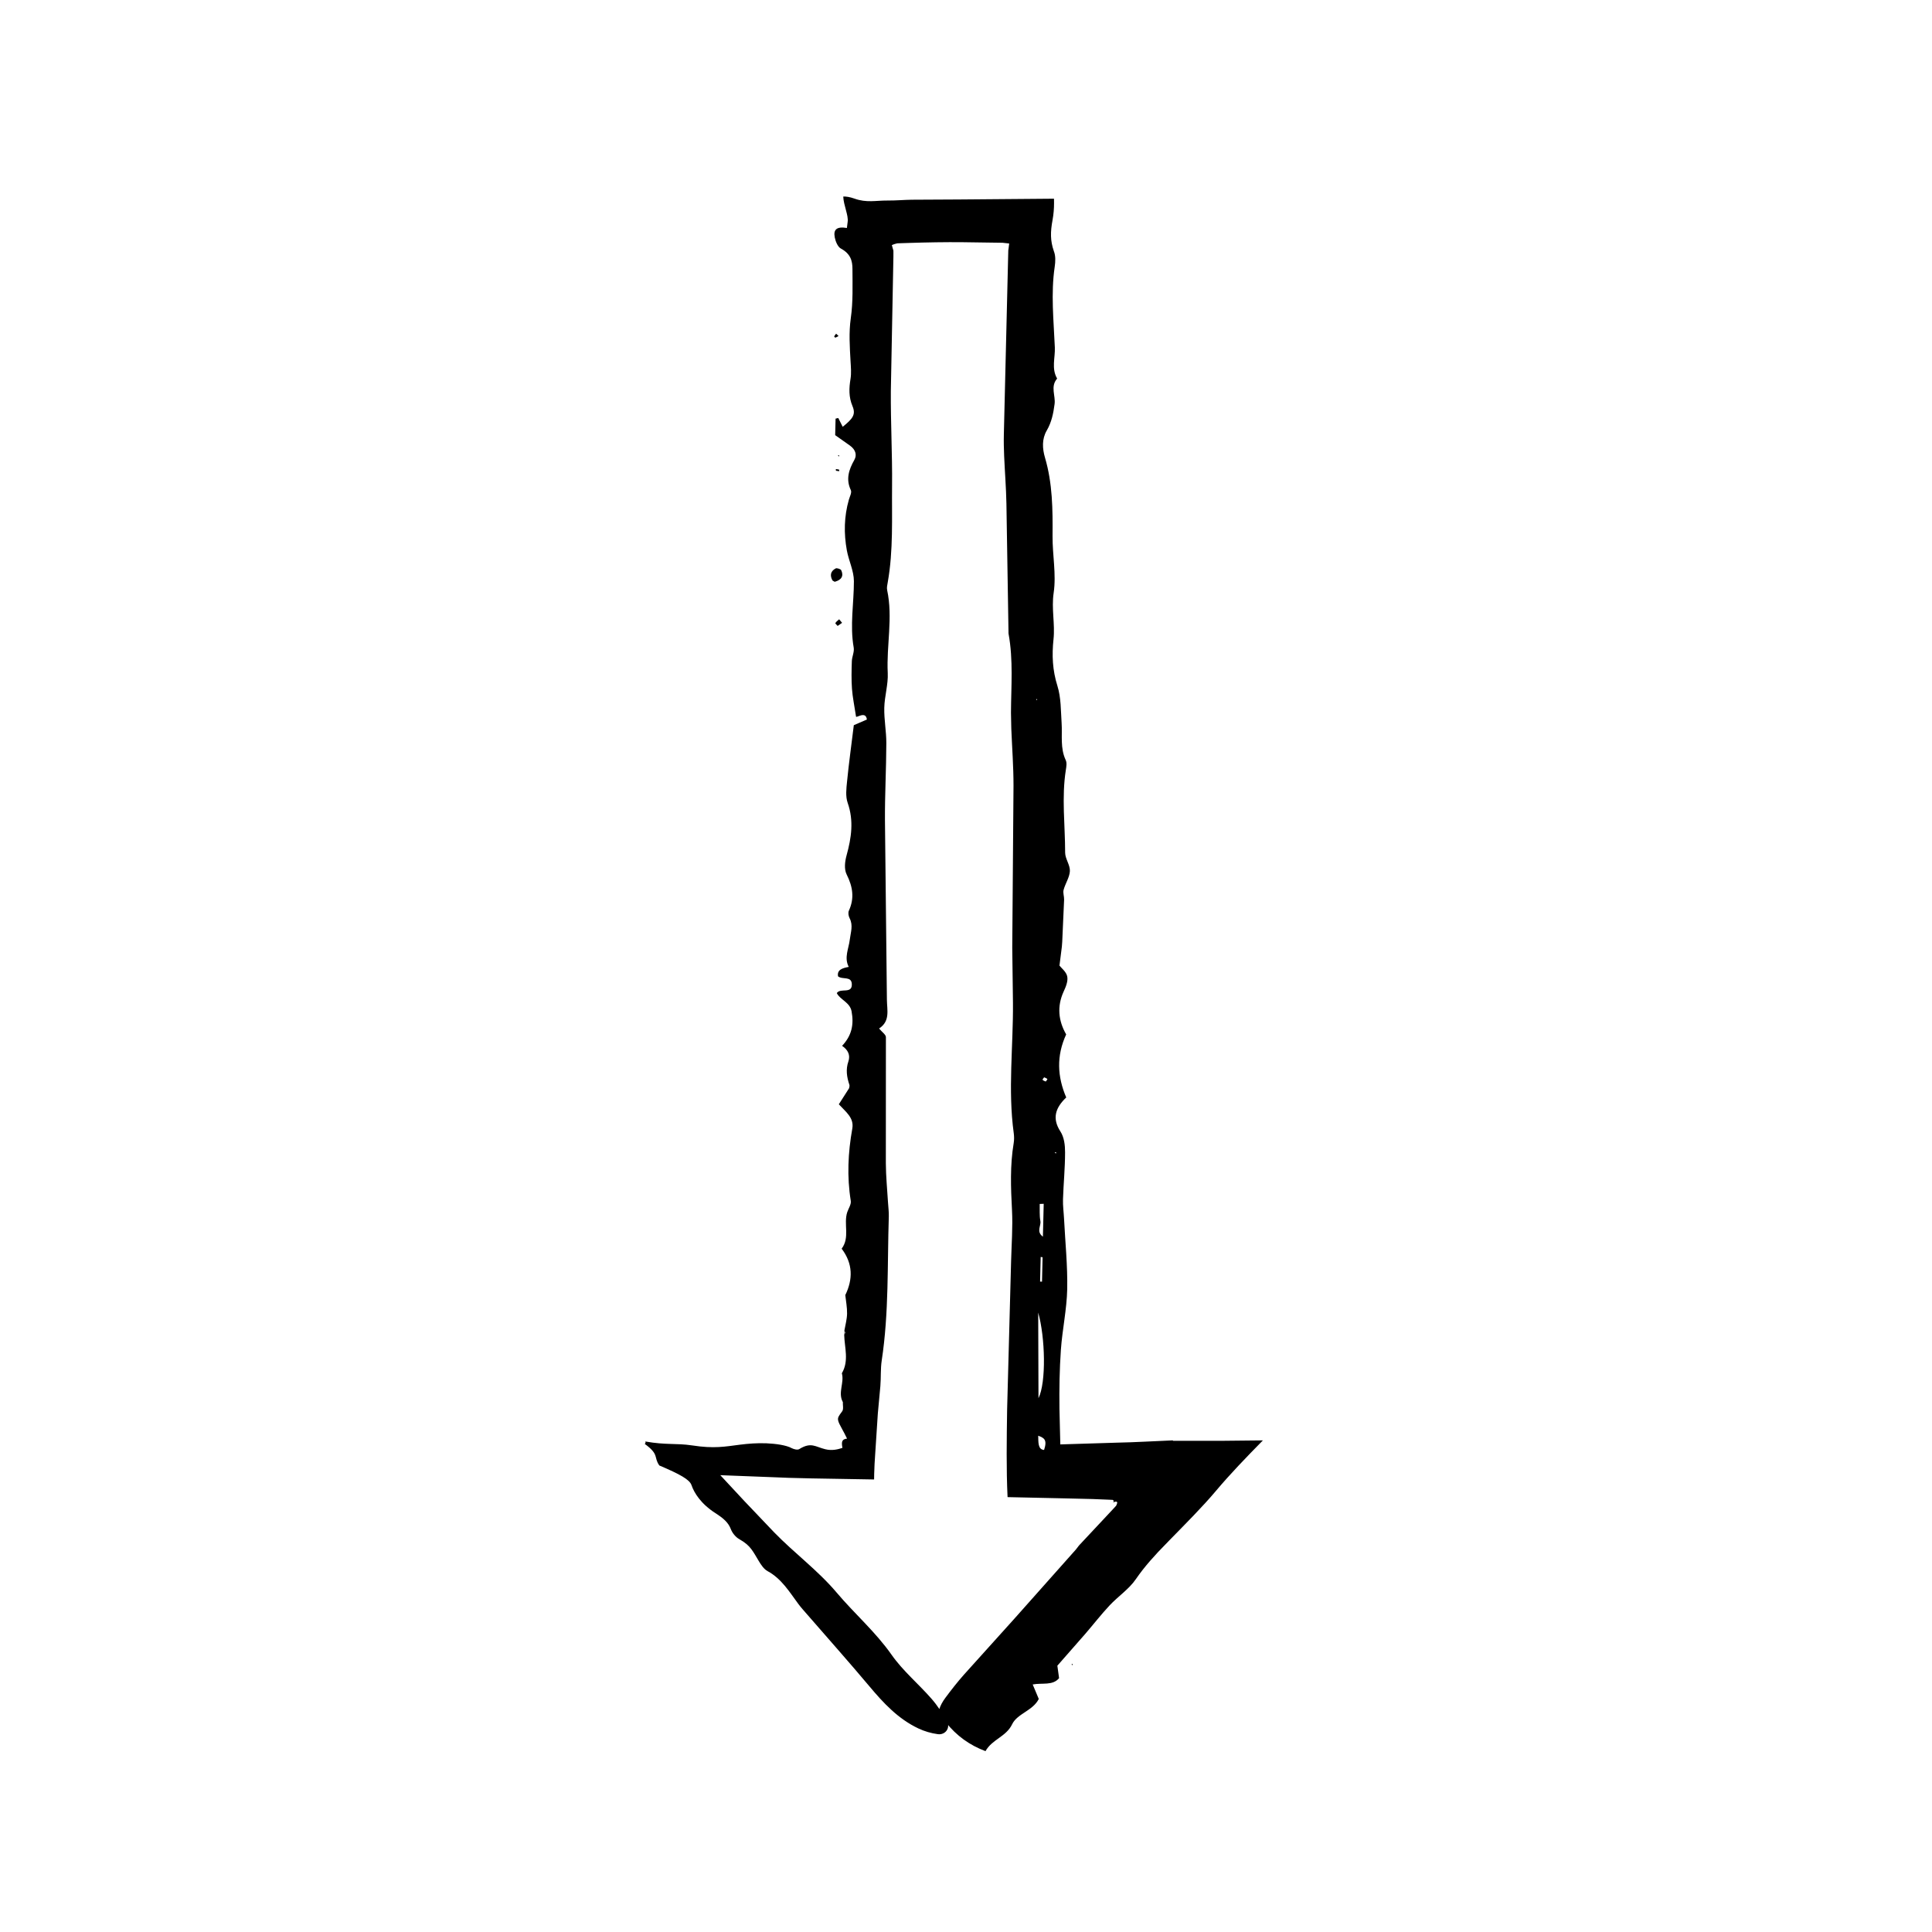
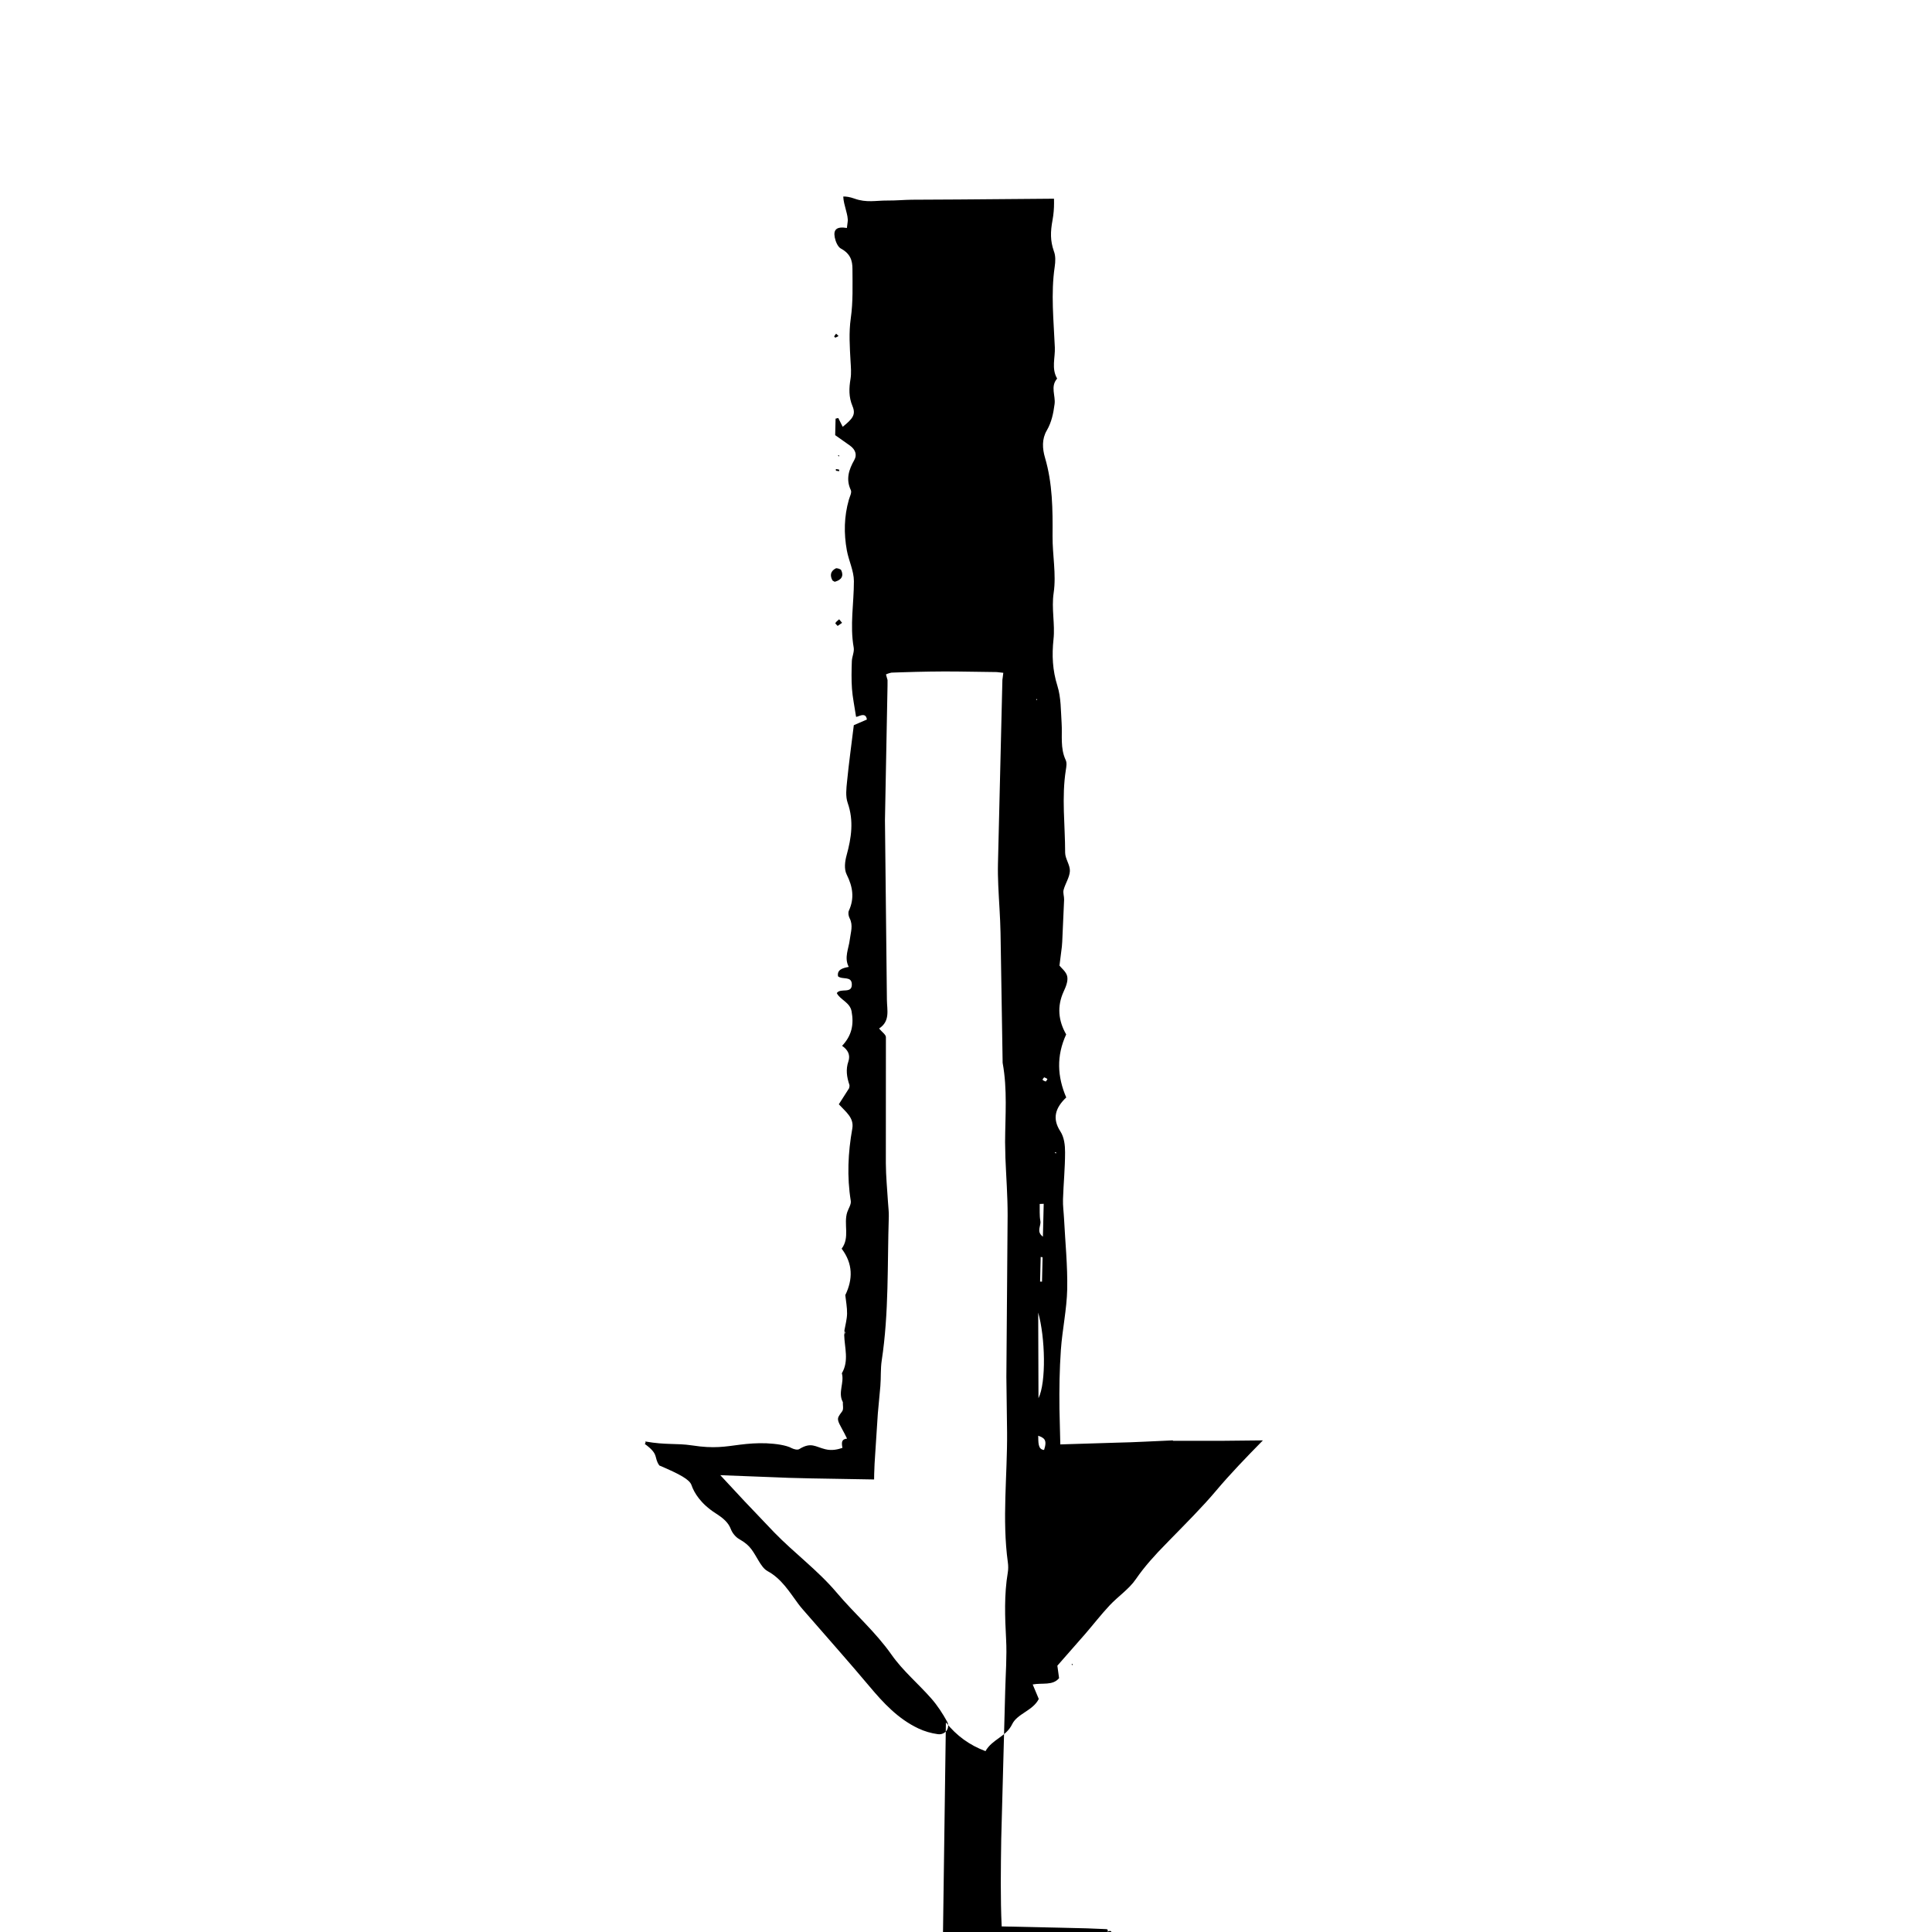
<svg xmlns="http://www.w3.org/2000/svg" fill="#000000" width="800px" height="800px" version="1.1" viewBox="144 144 512 512">
  <g>
-     <path d="m394.67 600.45c2.82 3.543 6.266 6.035 10.496 7.621 1.785-3.176 5.457-3.785 7.062-7.129 1.355-2.828 5.5-3.578 7.059-6.699-0.5-1.188-0.996-2.383-1.613-3.844 2.59-0.48 5.309 0.359 6.992-1.672-0.191-1.355-0.395-2.801-0.457-3.301 2.82-3.215 5.098-5.809 7.379-8.414 2.168-2.508 4.203-5.141 6.465-7.559 2.246-2.41 5.141-4.293 6.977-6.988 1.168-1.707 2.449-3.309 3.793-4.856l2.055-2.277 2.953-3.059c4.312-4.414 8.812-8.902 12.352-13.109 3.844-4.57 8.07-8.941 12.496-13.445l-11.402 0.117-12.43-0.004-0.023-0.117c-5.144 0.207-10.078 0.516-14.812 0.605l-15.02 0.465-0.227-9.445c-0.066-5.211 0.016-10.43 0.379-15.625 0.379-5.359 1.562-10.695 1.676-16.051 0.125-6.207-0.52-12.43-0.836-18.641-0.086-1.734-0.336-3.465-0.281-5.188 0.137-4.156 0.551-8.312 0.551-12.473 0-1.855-0.223-3.953-1.238-5.516-2.273-3.508-1.293-6.297 1.543-9.004l0.004-0.004c-2.367-5.512-2.641-11.008-0.016-16.707-2.039-3.547-2.5-7.375-0.664-11.375 0.586-1.266 1.199-2.746 0.941-4-0.246-1.215-1.598-2.262-2.055-2.856 0.258-2.051 0.449-3.559 0.637-5.043 0.098-0.852 0.105-1.703 0.152-2.559l0.441-9.883c0.031-0.867-0.348-1.785-0.133-2.594 0.449-1.688 1.586-3.309 1.664-4.988 0.07-1.605-1.258-3.254-1.258-4.875 0-7.309-0.969-14.629 0.191-21.938 0.133-0.848 0.312-1.828-0.035-2.578-1.508-3.211-0.871-6.543-1.09-9.828-0.223-3.301-0.133-6.711-1.117-9.859-1.301-4.133-1.484-8.102-1.031-12.344 0.438-4.047-0.586-8.098 0.039-12.297 0.73-4.926-0.332-10.031-0.293-15.059 0.055-6.988 0.012-13.934-2.004-20.773-0.707-2.41-0.852-4.934 0.465-7.188 1.305-2.238 1.754-4.578 2.074-6.988 0.312-2.254-1.184-4.641 0.68-6.785-1.562-2.656-0.488-5.523-0.609-8.242-0.301-7.125-1.09-14.27-0.031-21.41 0.195-1.352 0.266-2.852-0.227-4.102-0.969-2.801-0.934-5.094-0.348-8.266 0.281-1.531 0.402-3.102 0.395-4.523l-0.012-1.121-25.195 0.207-12.484 0.066c-2.066 0.023-4.074 0.23-6.555 0.215-2.902-0.023-5.461 0.648-8.676-0.523-1.223-0.434-2.203-0.57-2.938-0.539 0.082 2.316 1.426 5.027 1.168 6.707-0.07 0.551-0.137 1.102-0.207 1.629-2.695-0.449-3.617 0.402-3.215 2.484 0.215 1.129 0.816 2.492 1.559 2.926 2.625 1.41 3.125 3.246 3.133 5.422 0.012 4.348 0.176 8.742-0.438 13.047-0.551 3.863-0.273 7.644-0.066 11.457 0.09 1.559 0.238 3.144-0.012 4.672-0.406 2.453-0.492 4.766 0.523 7.195 0.922 2.195 0.137 3.305-2.594 5.481l-1.176-2.328-0.711 0.168c-0.035 1.5-0.074 3.004-0.105 4.375 1.457 1.027 2.707 1.91 3.934 2.781 1.41 1.02 1.91 2.418 1.148 3.773-1.473 2.609-2.293 5.133-0.941 8 0.312 0.676-0.262 1.676-0.504 2.519-1.285 4.465-1.367 8.973-0.543 13.48 0.504 2.742 1.867 5.43 1.867 8.148 0.004 5.856-1.094 11.703-0.055 17.582 0.207 1.152-0.453 2.414-0.492 3.621-0.082 2.434-0.137 4.875 0.035 7.301 0.152 2.188 0.621 4.348 1.078 7.394 0.211 0.363 2.574-1.586 2.875 0.766-1.254 0.539-2.602 1.129-3.465 1.496-0.648 5.289-1.316 10.113-1.793 14.941-0.191 1.883-0.441 3.914 0.172 5.668 1.652 4.711 0.984 9.238-0.293 13.875-0.449 1.629-0.699 3.648 0.023 5.094 1.613 3.219 2.102 6.266 0.59 9.559-0.262 0.574-0.109 1.438 0.195 2.035 0.988 1.91 0.266 3.754 0.039 5.652-0.281 2.394-1.551 4.766-0.289 7.211l-0.035 0.031c-1.621 0.312-3.098 0.734-2.793 2.488 1.152 0.977 3.594-0.18 3.656 2.106 0.07 2.66-2.988 0.887-3.984 2.336 0.84 1.762 3.465 2.418 3.914 4.816 0.66 3.527 0.051 6.453-2.508 9.164 1.586 1.082 2.238 2.473 1.656 4.168-0.719 2.098-0.414 4.125 0.281 6.172 0.105 0.309-0.066 0.684-0.09 0.906-0.922 1.445-1.785 2.793-2.715 4.246 1.82 1.996 4.086 3.57 3.57 6.449-1.133 6.348-1.441 12.727-0.402 19.141 0.152 0.934-0.59 1.977-0.918 2.961l-0.012 0.012c-1.039 3.199 0.77 6.699-1.484 9.703 3.012 3.996 2.996 8.086 0.973 12.289l-0.012 0.004c0.176 1.641 0.504 3.289 0.473 4.934-0.031 1.496-0.457 2.992-0.715 4.488l0.039 0.051 0.176 0.473-0.188 0.473-0.074 0.086c0.074 3.422 1.328 6.891-0.621 10.219 0.691 2.5-1.066 5.055 0.211 7.543l0.051 0.047c-0.051 0.867 0.273 1.98-0.227 2.559-0.891 1.195-1.137 1.559-1.039 2.262 0.105 0.645 0.555 1.402 1.059 2.352 0.406 0.746 0.871 1.594 1.32 2.551-1.43 0.16-1.512 0.926-1.219 2.457l-0.035 0.012c-1.129 0.371-2.719 0.801-4.508 0.348-2.625-0.629-3.734-1.984-6.867-0.059-0.469 0.324-1.391 0.082-1.996-0.207-1.461-0.828-4.363-1.203-6.688-1.305-2.457-0.102-4.867 0.086-7.078 0.367-3.93 0.5-6.828 1.098-12.652 0.191-4.359-0.645-6.762-0.051-12.414-1.039 0.109 0.297 0.055 0.504-0.16 0.637 3.934 2.848 2.309 3.512 3.871 5.715 5.531 2.359 8.027 3.738 8.531 5.223 0.68 2.016 2.473 4.934 6.328 7.41 2.168 1.387 3.441 2.5 4.125 4.312 0.328 0.875 1.211 2.035 2.168 2.559 1.699 0.973 2.519 1.742 3.231 2.68 0.727 0.957 1.301 2.047 1.941 3.094 0.629 1.039 1.355 2.18 2.383 2.734 3.688 2.012 5.758 5.481 8.141 8.699 0.73 0.977 1.559 1.883 2.359 2.805 5.488 6.328 11.062 12.574 16.449 18.992 3.727 4.445 7.629 8.652 13.012 11.191 1.57 0.742 3.34 1.266 5.125 1.508 1.988 0.277 3.402-1.648 2.453-3.359-1.184-2.144-2.539-4.227-4.137-6.051-3.449-3.941-7.559-7.352-10.559-11.629-4.258-6.07-9.82-10.871-14.547-16.469-4.969-5.891-11.234-10.473-16.57-15.973l-7.844-8.238-6.43-6.914 14.586 0.562 3.535 0.141 5.801 0.145 16.836 0.289 0.023-1.477c0.031-1.773 0.152-3.473 0.266-5.231l0.699-10.746 0.672-7.297c0.191-2.262 0.02-4.559 0.363-6.801 1.93-12.688 1.465-25.449 1.875-38.184 0.035-1.215-0.141-2.434-0.211-3.656-0.207-3.477-0.559-6.961-0.574-10.438l0.016-33.383c0-0.684-1.047-1.367-1.809-2.297 3.004-1.961 2.098-4.898 2.074-7.609l-0.516-47.578c-0.039-6.812 0.344-13.621 0.363-20.434 0.012-3.113-0.613-6.238-0.543-9.352 0.066-3.09 1.066-6.188 0.918-9.25-0.367-7.32 1.41-14.645-0.156-21.949-0.141-0.664 0.031-1.391 0.156-2.082 1.512-8.5 1.055-17.07 1.145-25.609 0.086-8.363-0.387-16.73-0.324-25.094l0.68-35.59 0.004-1.047-0.004-0.523-0.012-0.074-0.059-0.195-0.34-1.211c0.203-0.105 0.457-0.211 0.785-0.312l0.539-0.141c-0.109-0.023 0.629-0.051 1.246-0.07l1.824-0.059c4.856-0.156 9.715-0.25 14.566-0.195l10.379 0.145 1.754 0.195-0.156 1.273-0.082 0.559-0.086 3.512-0.363 15.094-0.727 30.18c-0.047 1.918 0 3.844 0.082 5.762 0.18 4.176 0.52 8.348 0.598 12.531l0.551 34.008c0 0.172-0.012 0.348 0.02 0.523 1.273 6.953 0.672 13.941 0.637 20.914l0.086 4.191c0.203 5.055 0.594 10.102 0.586 15.156l-0.332 42.91 0.188 14.656c0.09 11.508-1.371 23.023 0.211 34.531 0.117 0.863 0.121 1.758-0.02 2.613-0.988 5.894-0.762 11.789-0.449 17.719 0.238 4.519-0.121 9.074-0.238 13.609l-0.699 26.152-0.352 13.082c-0.117 7.906-0.238 15.816 0.117 23.246l15.395 0.336 7.168 0.172 4.133 0.168 1.031 0.047c0.289 0.016 0.117 0.031 0.195 0.039l0.102 0.09c0.055 0.055 0.098 0.109 0.109 0.168 0.031 0.109-0.016 0.227-0.145 0.336-0.074 0.086-0.223 0.137-0.004 0.035l0.289-0.105c0.441-0.156 0.789-0.121 0.781 0.172 0 0.105-0.035 0.246-0.102 0.414l-0.117 0.277-0.074 0.145-0.926 1.004-8.758 9.359c-0.359 0.379-0.629 0.84-0.977 1.234l-16.34 18.375-13.312 14.773c-1.738 1.961-3.356 4.031-4.918 6.133-0.715 0.961-1.355 2.055-1.688 3.238-0.387 1.371 0.289 2.594 1.812 3.285l-0.004-0.004zm24.465-108.6c1.867 6.606 2.152 18.484 0.074 22.691zm1.246-20.117c-1.855-1.375-0.422-2.856-0.672-4.168-0.277-1.473-0.137-3.004-0.176-4.504l1.059-0.039c-0.07 2.828-0.137 5.656-0.211 8.711zm-0.238 11.918-0.508-0.016 0.156-6.523 0.504 0.07zm0.551 44.598c-1.707-0.098-1.496-2.188-1.559-3.769 1.551 0.582 2.457 1.023 1.559 3.769zm-0.391-98.09c-0.082-0.105 0.258-0.434 0.406-0.66 0.293 0.141 0.672 0.242 0.84 0.457 0.074 0.098-0.266 0.438-0.418 0.664-0.281-0.137-0.664-0.238-0.828-0.461zm3.191 19.273 0.406-0.109-0.082 0.371zm-4.625-119.93-0.301-0.051 0.195-0.258z" />
+     <path d="m394.67 600.45c2.82 3.543 6.266 6.035 10.496 7.621 1.785-3.176 5.457-3.785 7.062-7.129 1.355-2.828 5.5-3.578 7.059-6.699-0.5-1.188-0.996-2.383-1.613-3.844 2.59-0.48 5.309 0.359 6.992-1.672-0.191-1.355-0.395-2.801-0.457-3.301 2.82-3.215 5.098-5.809 7.379-8.414 2.168-2.508 4.203-5.141 6.465-7.559 2.246-2.41 5.141-4.293 6.977-6.988 1.168-1.707 2.449-3.309 3.793-4.856l2.055-2.277 2.953-3.059c4.312-4.414 8.812-8.902 12.352-13.109 3.844-4.57 8.07-8.941 12.496-13.445l-11.402 0.117-12.43-0.004-0.023-0.117c-5.144 0.207-10.078 0.516-14.812 0.605l-15.02 0.465-0.227-9.445c-0.066-5.211 0.016-10.43 0.379-15.625 0.379-5.359 1.562-10.695 1.676-16.051 0.125-6.207-0.52-12.43-0.836-18.641-0.086-1.734-0.336-3.465-0.281-5.188 0.137-4.156 0.551-8.312 0.551-12.473 0-1.855-0.223-3.953-1.238-5.516-2.273-3.508-1.293-6.297 1.543-9.004l0.004-0.004c-2.367-5.512-2.641-11.008-0.016-16.707-2.039-3.547-2.5-7.375-0.664-11.375 0.586-1.266 1.199-2.746 0.941-4-0.246-1.215-1.598-2.262-2.055-2.856 0.258-2.051 0.449-3.559 0.637-5.043 0.098-0.852 0.105-1.703 0.152-2.559l0.441-9.883c0.031-0.867-0.348-1.785-0.133-2.594 0.449-1.688 1.586-3.309 1.664-4.988 0.07-1.605-1.258-3.254-1.258-4.875 0-7.309-0.969-14.629 0.191-21.938 0.133-0.848 0.312-1.828-0.035-2.578-1.508-3.211-0.871-6.543-1.09-9.828-0.223-3.301-0.133-6.711-1.117-9.859-1.301-4.133-1.484-8.102-1.031-12.344 0.438-4.047-0.586-8.098 0.039-12.297 0.73-4.926-0.332-10.031-0.293-15.059 0.055-6.988 0.012-13.934-2.004-20.773-0.707-2.41-0.852-4.934 0.465-7.188 1.305-2.238 1.754-4.578 2.074-6.988 0.312-2.254-1.184-4.641 0.68-6.785-1.562-2.656-0.488-5.523-0.609-8.242-0.301-7.125-1.09-14.27-0.031-21.41 0.195-1.352 0.266-2.852-0.227-4.102-0.969-2.801-0.934-5.094-0.348-8.266 0.281-1.531 0.402-3.102 0.395-4.523l-0.012-1.121-25.195 0.207-12.484 0.066c-2.066 0.023-4.074 0.23-6.555 0.215-2.902-0.023-5.461 0.648-8.676-0.523-1.223-0.434-2.203-0.57-2.938-0.539 0.082 2.316 1.426 5.027 1.168 6.707-0.07 0.551-0.137 1.102-0.207 1.629-2.695-0.449-3.617 0.402-3.215 2.484 0.215 1.129 0.816 2.492 1.559 2.926 2.625 1.41 3.125 3.246 3.133 5.422 0.012 4.348 0.176 8.742-0.438 13.047-0.551 3.863-0.273 7.644-0.066 11.457 0.09 1.559 0.238 3.144-0.012 4.672-0.406 2.453-0.492 4.766 0.523 7.195 0.922 2.195 0.137 3.305-2.594 5.481l-1.176-2.328-0.711 0.168c-0.035 1.5-0.074 3.004-0.105 4.375 1.457 1.027 2.707 1.91 3.934 2.781 1.41 1.02 1.91 2.418 1.148 3.773-1.473 2.609-2.293 5.133-0.941 8 0.312 0.676-0.262 1.676-0.504 2.519-1.285 4.465-1.367 8.973-0.543 13.48 0.504 2.742 1.867 5.43 1.867 8.148 0.004 5.856-1.094 11.703-0.055 17.582 0.207 1.152-0.453 2.414-0.492 3.621-0.082 2.434-0.137 4.875 0.035 7.301 0.152 2.188 0.621 4.348 1.078 7.394 0.211 0.363 2.574-1.586 2.875 0.766-1.254 0.539-2.602 1.129-3.465 1.496-0.648 5.289-1.316 10.113-1.793 14.941-0.191 1.883-0.441 3.914 0.172 5.668 1.652 4.711 0.984 9.238-0.293 13.875-0.449 1.629-0.699 3.648 0.023 5.094 1.613 3.219 2.102 6.266 0.59 9.559-0.262 0.574-0.109 1.438 0.195 2.035 0.988 1.91 0.266 3.754 0.039 5.652-0.281 2.394-1.551 4.766-0.289 7.211l-0.035 0.031c-1.621 0.312-3.098 0.734-2.793 2.488 1.152 0.977 3.594-0.18 3.656 2.106 0.07 2.66-2.988 0.887-3.984 2.336 0.84 1.762 3.465 2.418 3.914 4.816 0.66 3.527 0.051 6.453-2.508 9.164 1.586 1.082 2.238 2.473 1.656 4.168-0.719 2.098-0.414 4.125 0.281 6.172 0.105 0.309-0.066 0.684-0.09 0.906-0.922 1.445-1.785 2.793-2.715 4.246 1.82 1.996 4.086 3.57 3.57 6.449-1.133 6.348-1.441 12.727-0.402 19.141 0.152 0.934-0.59 1.977-0.918 2.961l-0.012 0.012c-1.039 3.199 0.77 6.699-1.484 9.703 3.012 3.996 2.996 8.086 0.973 12.289l-0.012 0.004c0.176 1.641 0.504 3.289 0.473 4.934-0.031 1.496-0.457 2.992-0.715 4.488l0.039 0.051 0.176 0.473-0.188 0.473-0.074 0.086c0.074 3.422 1.328 6.891-0.621 10.219 0.691 2.5-1.066 5.055 0.211 7.543l0.051 0.047c-0.051 0.867 0.273 1.98-0.227 2.559-0.891 1.195-1.137 1.559-1.039 2.262 0.105 0.645 0.555 1.402 1.059 2.352 0.406 0.746 0.871 1.594 1.32 2.551-1.43 0.16-1.512 0.926-1.219 2.457l-0.035 0.012c-1.129 0.371-2.719 0.801-4.508 0.348-2.625-0.629-3.734-1.984-6.867-0.059-0.469 0.324-1.391 0.082-1.996-0.207-1.461-0.828-4.363-1.203-6.688-1.305-2.457-0.102-4.867 0.086-7.078 0.367-3.93 0.5-6.828 1.098-12.652 0.191-4.359-0.645-6.762-0.051-12.414-1.039 0.109 0.297 0.055 0.504-0.16 0.637 3.934 2.848 2.309 3.512 3.871 5.715 5.531 2.359 8.027 3.738 8.531 5.223 0.68 2.016 2.473 4.934 6.328 7.41 2.168 1.387 3.441 2.5 4.125 4.312 0.328 0.875 1.211 2.035 2.168 2.559 1.699 0.973 2.519 1.742 3.231 2.68 0.727 0.957 1.301 2.047 1.941 3.094 0.629 1.039 1.355 2.18 2.383 2.734 3.688 2.012 5.758 5.481 8.141 8.699 0.73 0.977 1.559 1.883 2.359 2.805 5.488 6.328 11.062 12.574 16.449 18.992 3.727 4.445 7.629 8.652 13.012 11.191 1.57 0.742 3.34 1.266 5.125 1.508 1.988 0.277 3.402-1.648 2.453-3.359-1.184-2.144-2.539-4.227-4.137-6.051-3.449-3.941-7.559-7.352-10.559-11.629-4.258-6.07-9.82-10.871-14.547-16.469-4.969-5.891-11.234-10.473-16.57-15.973l-7.844-8.238-6.43-6.914 14.586 0.562 3.535 0.141 5.801 0.145 16.836 0.289 0.023-1.477c0.031-1.773 0.152-3.473 0.266-5.231l0.699-10.746 0.672-7.297c0.191-2.262 0.02-4.559 0.363-6.801 1.93-12.688 1.465-25.449 1.875-38.184 0.035-1.215-0.141-2.434-0.211-3.656-0.207-3.477-0.559-6.961-0.574-10.438l0.016-33.383c0-0.684-1.047-1.367-1.809-2.297 3.004-1.961 2.098-4.898 2.074-7.609l-0.516-47.578l0.68-35.59 0.004-1.047-0.004-0.523-0.012-0.074-0.059-0.195-0.34-1.211c0.203-0.105 0.457-0.211 0.785-0.312l0.539-0.141c-0.109-0.023 0.629-0.051 1.246-0.07l1.824-0.059c4.856-0.156 9.715-0.25 14.566-0.195l10.379 0.145 1.754 0.195-0.156 1.273-0.082 0.559-0.086 3.512-0.363 15.094-0.727 30.18c-0.047 1.918 0 3.844 0.082 5.762 0.18 4.176 0.52 8.348 0.598 12.531l0.551 34.008c0 0.172-0.012 0.348 0.02 0.523 1.273 6.953 0.672 13.941 0.637 20.914l0.086 4.191c0.203 5.055 0.594 10.102 0.586 15.156l-0.332 42.91 0.188 14.656c0.09 11.508-1.371 23.023 0.211 34.531 0.117 0.863 0.121 1.758-0.02 2.613-0.988 5.894-0.762 11.789-0.449 17.719 0.238 4.519-0.121 9.074-0.238 13.609l-0.699 26.152-0.352 13.082c-0.117 7.906-0.238 15.816 0.117 23.246l15.395 0.336 7.168 0.172 4.133 0.168 1.031 0.047c0.289 0.016 0.117 0.031 0.195 0.039l0.102 0.09c0.055 0.055 0.098 0.109 0.109 0.168 0.031 0.109-0.016 0.227-0.145 0.336-0.074 0.086-0.223 0.137-0.004 0.035l0.289-0.105c0.441-0.156 0.789-0.121 0.781 0.172 0 0.105-0.035 0.246-0.102 0.414l-0.117 0.277-0.074 0.145-0.926 1.004-8.758 9.359c-0.359 0.379-0.629 0.84-0.977 1.234l-16.34 18.375-13.312 14.773c-1.738 1.961-3.356 4.031-4.918 6.133-0.715 0.961-1.355 2.055-1.688 3.238-0.387 1.371 0.289 2.594 1.812 3.285l-0.004-0.004zm24.465-108.6c1.867 6.606 2.152 18.484 0.074 22.691zm1.246-20.117c-1.855-1.375-0.422-2.856-0.672-4.168-0.277-1.473-0.137-3.004-0.176-4.504l1.059-0.039c-0.07 2.828-0.137 5.656-0.211 8.711zm-0.238 11.918-0.508-0.016 0.156-6.523 0.504 0.07zm0.551 44.598c-1.707-0.098-1.496-2.188-1.559-3.769 1.551 0.582 2.457 1.023 1.559 3.769zm-0.391-98.09c-0.082-0.105 0.258-0.434 0.406-0.66 0.293 0.141 0.672 0.242 0.84 0.457 0.074 0.098-0.266 0.438-0.418 0.664-0.281-0.137-0.664-0.238-0.828-0.461zm3.191 19.273 0.406-0.109-0.082 0.371zm-4.625-119.93-0.301-0.051 0.195-0.258z" />
    <path d="m365.21 298.18c-0.312-0.195-0.543-0.266-0.621-0.398-0.656-1.246-0.551-2.398 0.887-3.148 0.289-0.152 1.32 0.168 1.449 0.465 0.727 1.543 0.082 2.602-1.715 3.082z" />
    <path d="m367.16 309.06-1.176 0.816c-0.211-0.262-0.672-0.621-0.594-0.762 0.211-0.383 0.648-0.672 0.996-0.996 0.219 0.254 0.434 0.516 0.773 0.941z" />
    <path d="m365.58 232.43 0.648 0.621c-0.277 0.145-0.551 0.312-0.848 0.434-0.039 0.016-0.336-0.266-0.309-0.344 0.121-0.25 0.332-0.477 0.508-0.711z" />
    <path d="m365.53 268.75-0.023-0.441c0.289 0.047 0.586 0.059 0.852 0.145 0.066 0.02 0.023 0.277 0.035 0.418z" />
    <path d="m428.25 585.32-0.297-0.273 0.34-0.082z" />
    <path d="m366.33 264.98-0.301-0.258 0.379-0.086z" />
    <path d="m368.01 487.2-0.371-0.402 0.383 0.398z" />
    <path d="m454.82 525.71 0.023 0.117z" />
-     <path d="m426.55 434.84-0.004 0.004z" />
    <path d="m367.73 497.7 0.039-1.078 0.039 0.051-0.008 0.945z" />
    <path d="m368.54 465.2 0.012-0.012z" />
  </g>
</svg>